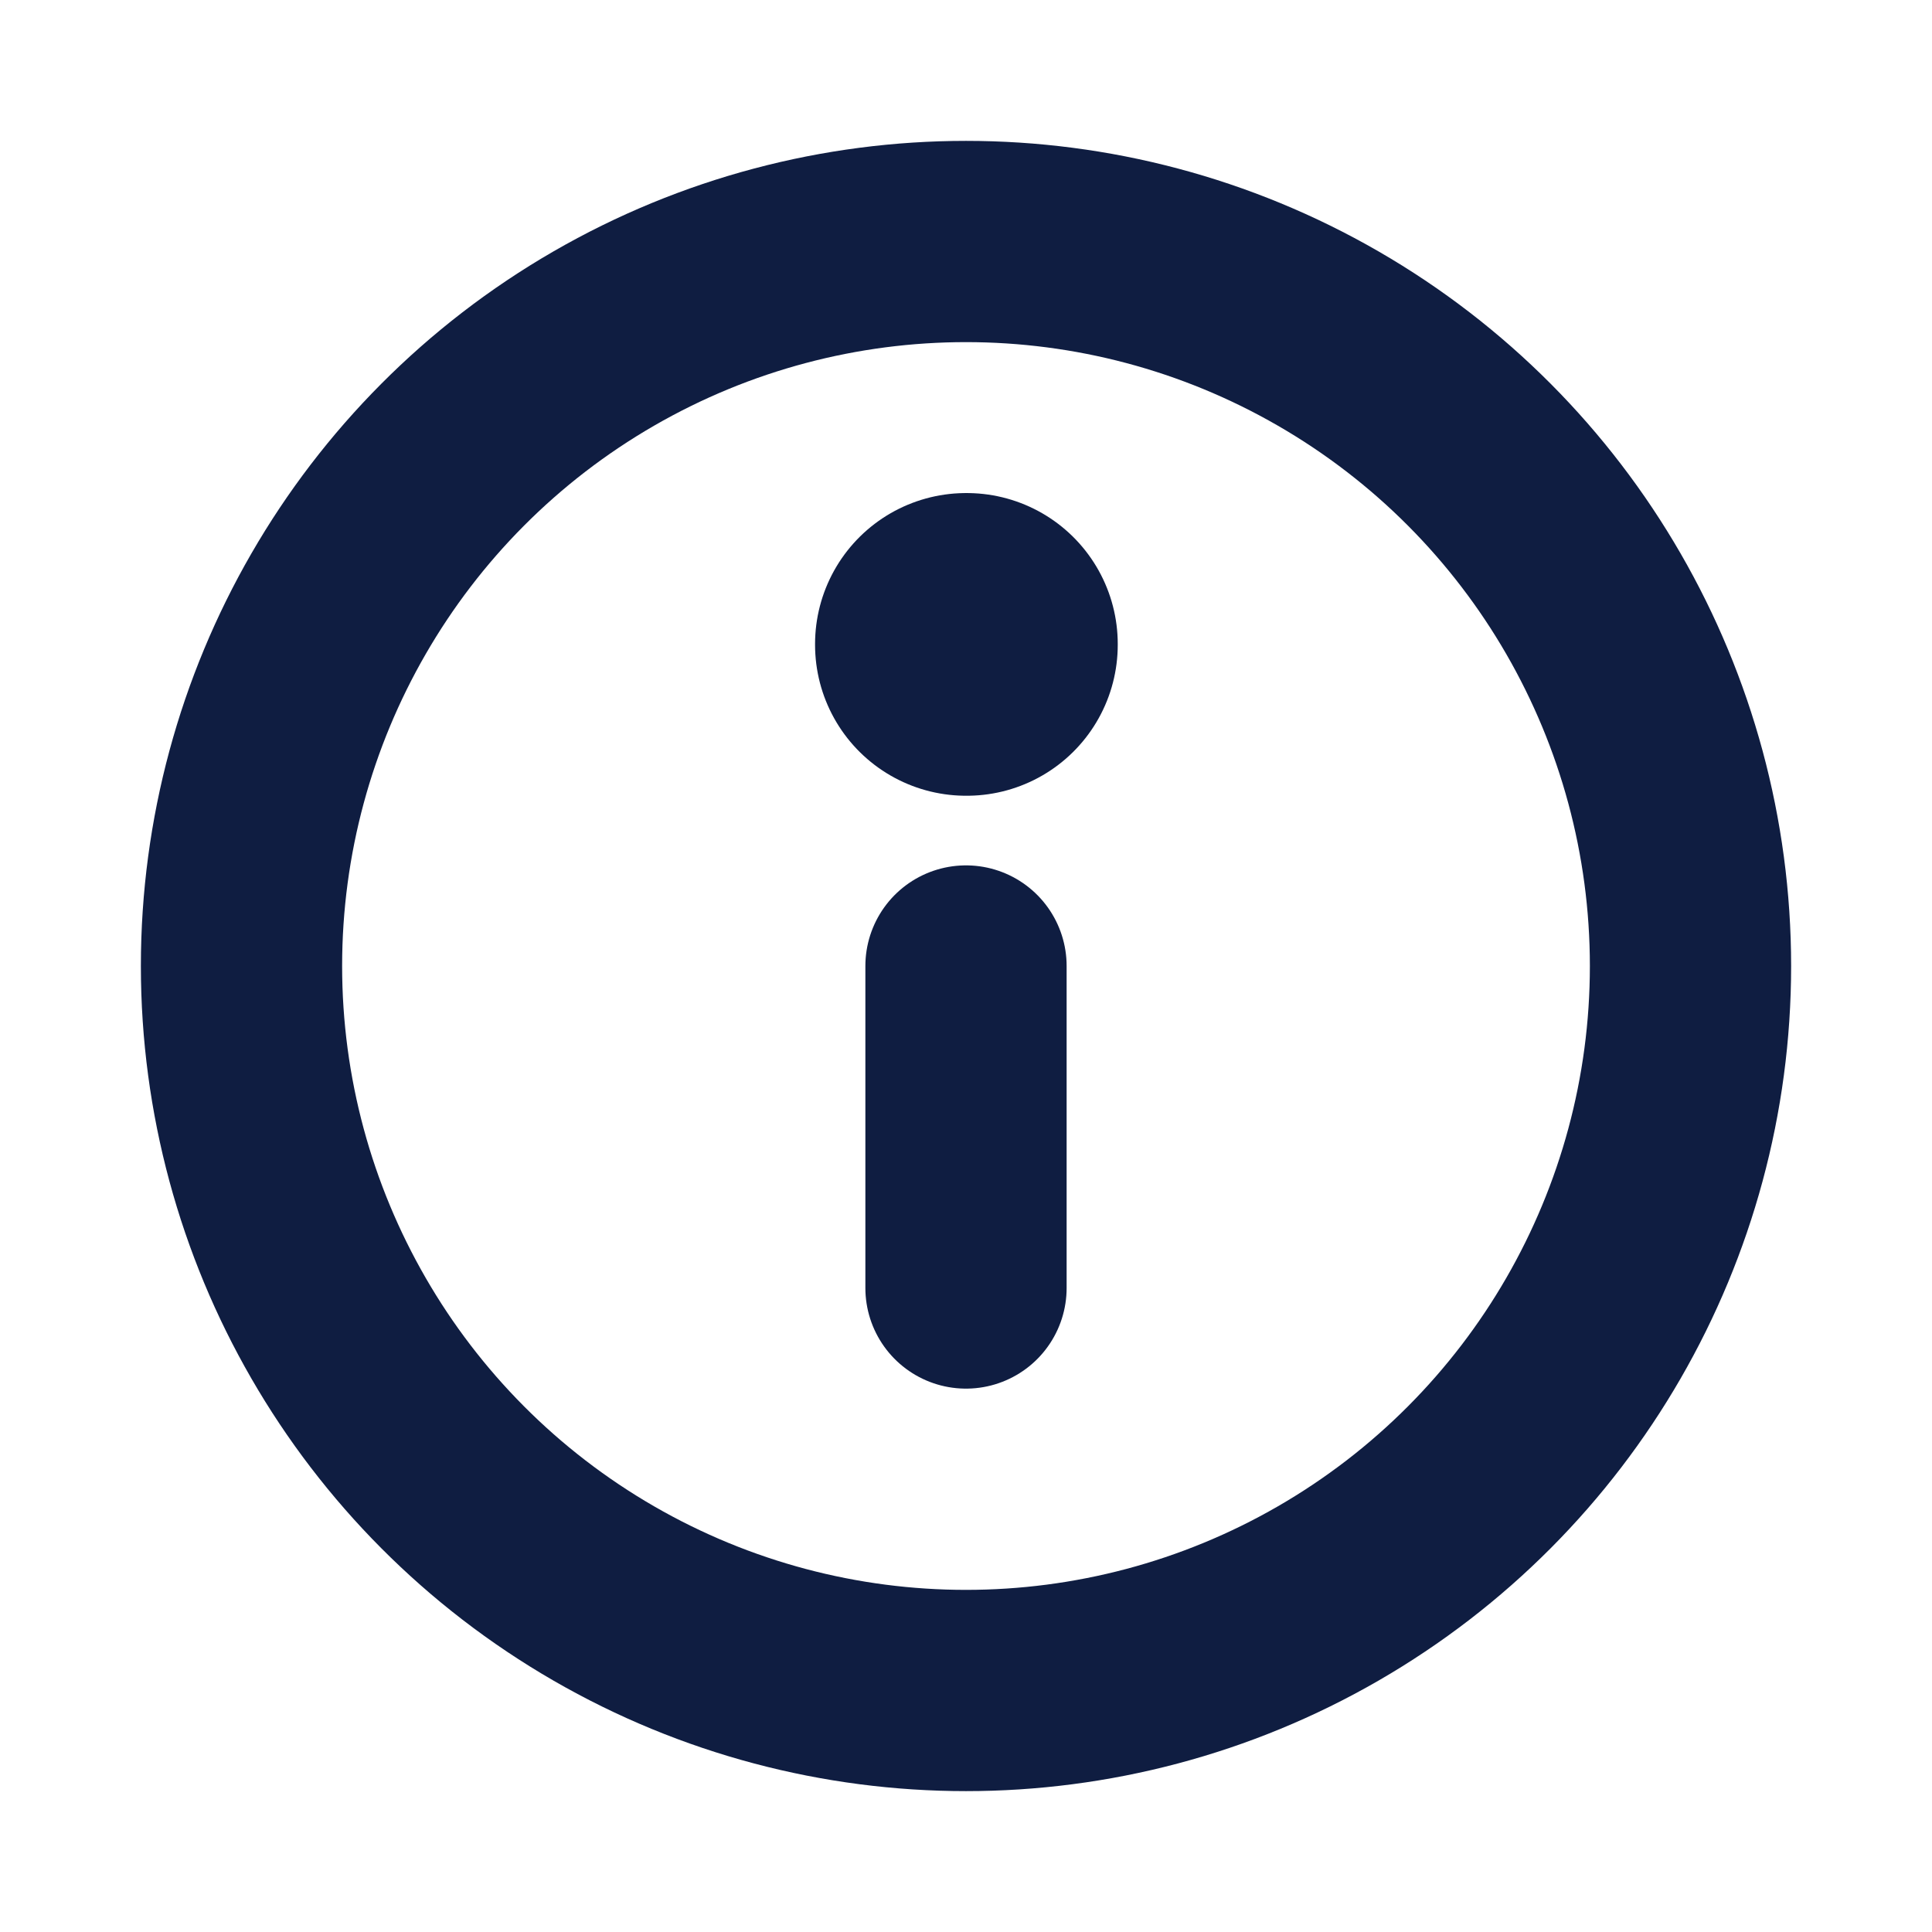
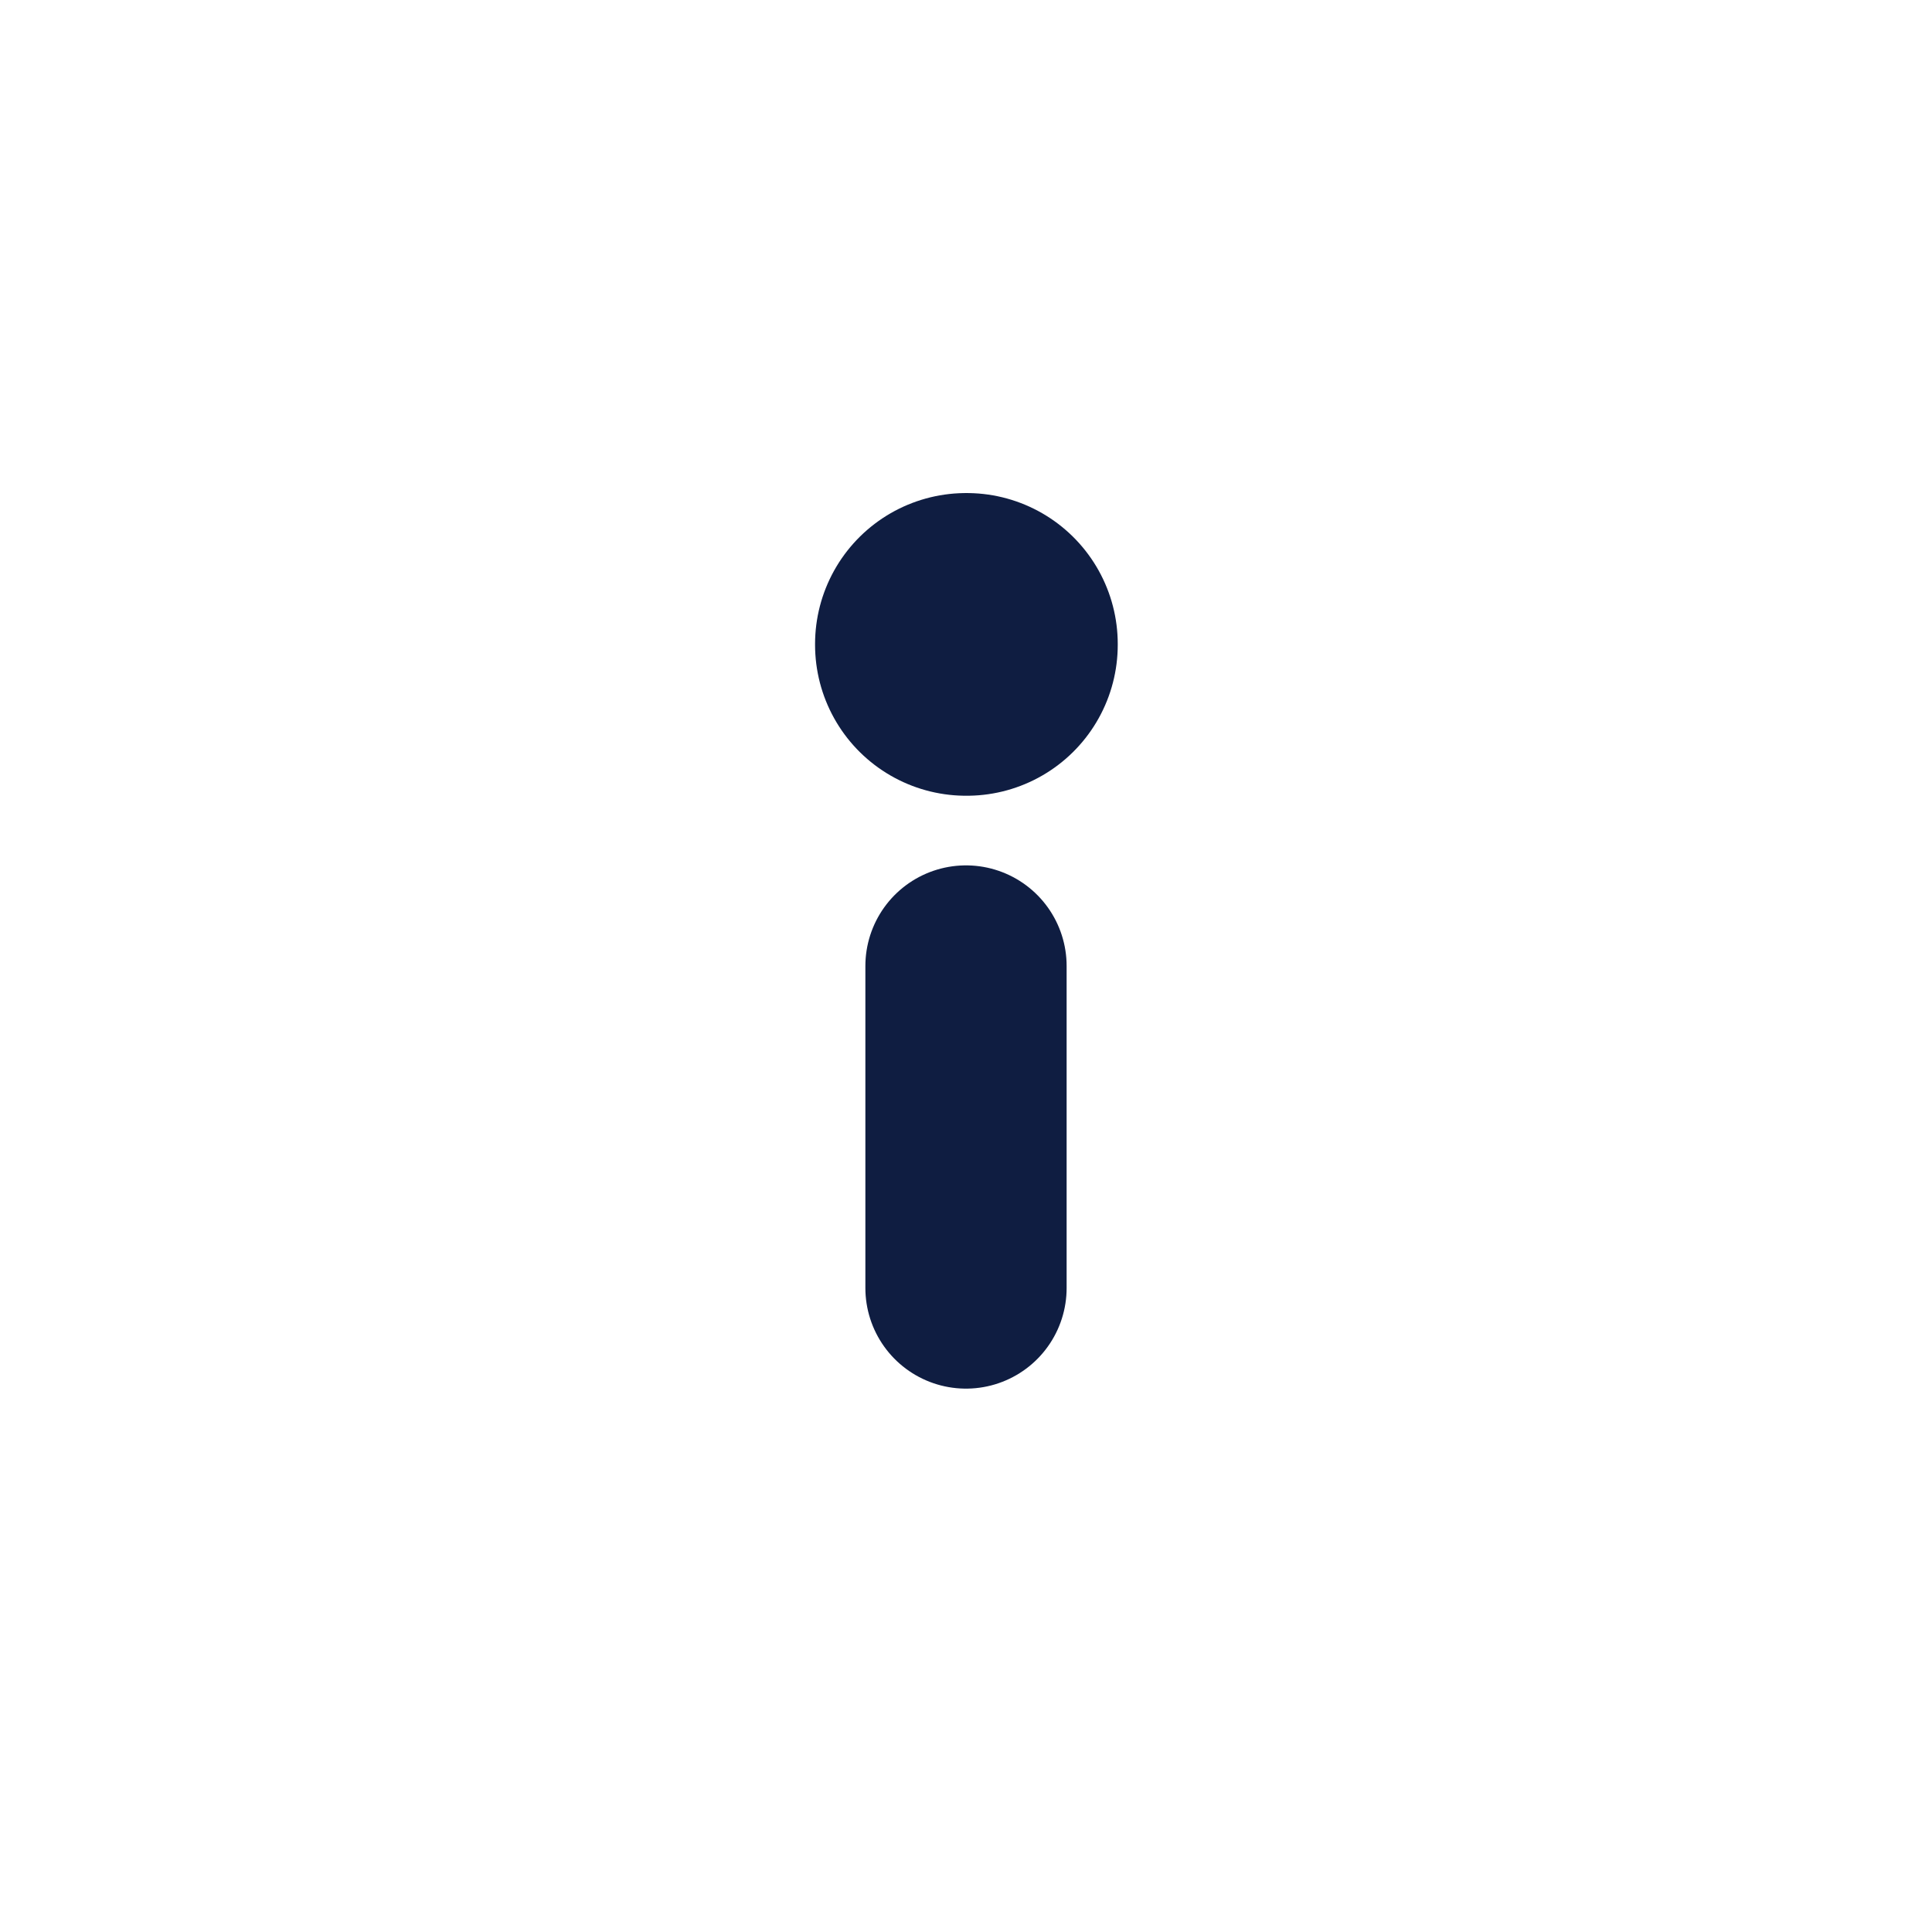
<svg xmlns="http://www.w3.org/2000/svg" fill="none" viewBox="0 0 24 24" height="800px" width="800px">
  <g stroke-width="0" id="SVGRepo_bgCarrier" />
  <g stroke-linejoin="round" stroke-linecap="round" id="SVGRepo_tracerCarrier" />
  <g id="SVGRepo_iconCarrier">
    <g clip-path="url(#0f1d41clip0_429_11160)">
-       <circle stroke-linejoin="round" stroke-linecap="round" stroke-width="2.5" stroke="#0f1d41" r="9" cy="12" cx="12" />
      <rect stroke-linejoin="round" stroke-width="3.75" stroke="#0f1d41" height="0.01" width="0.01" y="8" x="12" />
      <path stroke-linejoin="round" stroke-linecap="round" stroke-width="2.5" stroke="#0f1d41" d="M12 12V16" />
    </g>
    <defs>
      <clipPath id="clip0_429_11160">
        <rect fill="white" height="24" width="24" />
      </clipPath>
    </defs>
  </g>
</svg>